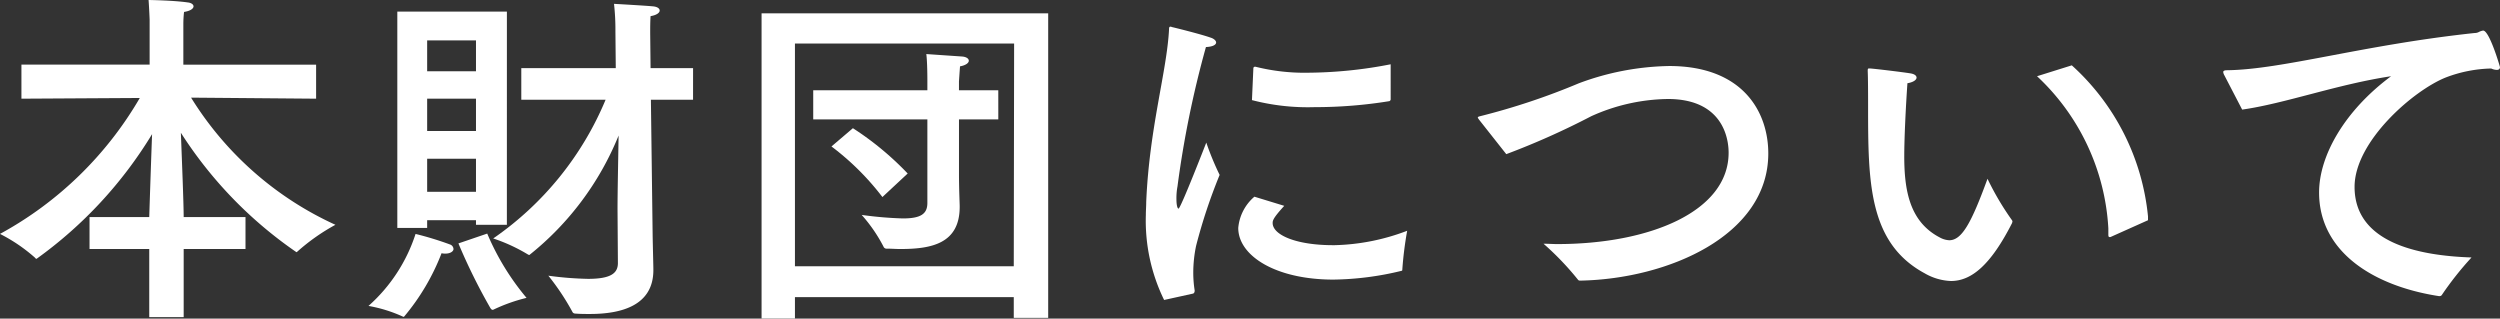
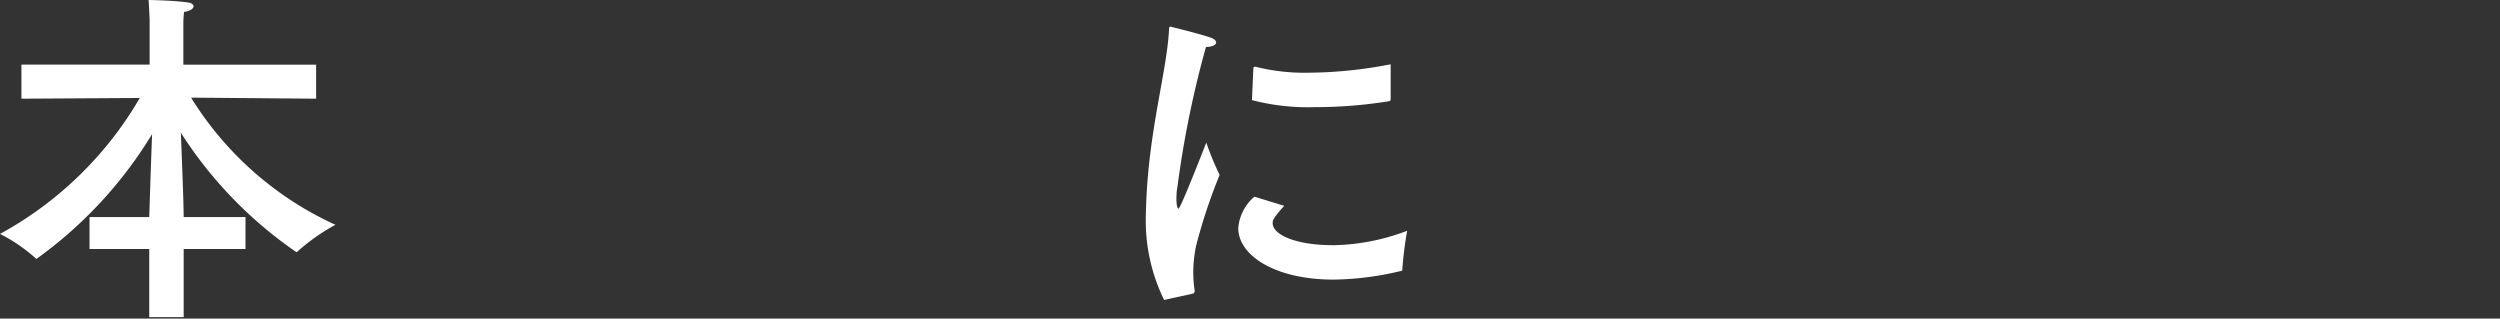
<svg xmlns="http://www.w3.org/2000/svg" height="15.418" viewBox="0 0 120.987 15.418" width="120.987">
  <rect x="0" y="0" width="120.987" height="15.418" fill="#333333" stroke="none" />
  <g fill="#fff">
    <path d="m15.298 4.776-6.051-.051a16.018 16.018 0 0 0 6.986 6.154 9.79 9.79 0 0 0 -1.836 1.291c-.018.018-.034.034-.051.034a20.213 20.213 0 0 1 -5.593-5.779c.051 1.342.136 3.434.136 4.079h2.992v1.547h-2.992v3.297h-1.666v-3.297h-2.89v-1.547h2.89c.018-.578.085-2.634.137-4.012a20.563 20.563 0 0 1 -5.593 6.035.093.093 0 0 1 -.068-.051 7.987 7.987 0 0 0 -1.699-1.156 17.502 17.502 0 0 0 6.765-6.578l-5.728.034v-1.649h6.204v-2.175s-.018-.51-.051-.952c0 0 1.206.017 1.903.119.17.018.273.102.273.188 0 .102-.137.221-.459.271a5.266 5.266 0 0 0 -.034.595v1.955h6.425z" />
-     <path d="m19.549 15.332a.102.102 0 0 1 -.067-.017 6.872 6.872 0 0 0 -1.649-.51 7.911 7.911 0 0 0 2.278-3.484 15.634 15.634 0 0 1 1.666.51.245.245 0 0 1 .17.221c0 .102-.137.221-.392.221a.736.736 0 0 1 -.186-.018 10.774 10.774 0 0 1 -1.819 3.076zm4.981-4.453h-1.495v-.222h-2.363v.374h-1.444v-10.471h5.303zm-3.858-8.925v1.496h2.363v-1.496zm0 2.822v1.564h2.363v-1.564zm0 2.907v1.598h2.363v-1.598zm2.907 3.621a12.201 12.201 0 0 0 1.903 3.111 8.242 8.242 0 0 0 -1.581.56.123.123 0 0 1 -.067.018c-.034 0-.068-.035-.102-.085a28.231 28.231 0 0 1 -1.547-3.128zm9.961-6.477h-2.04l.085 6.629c.017.816.034 1.445.034 1.563v.052c0 1.717-1.547 2.124-3.077 2.124-.221 0-.441 0-.663-.017-.085 0-.152-.017-.186-.102a11.765 11.765 0 0 0 -1.156-1.734 16.202 16.202 0 0 0 1.921.153c1.105 0 1.445-.272 1.445-.765l-.018-2.6c0-.867.034-2.397.052-3.57a14.226 14.226 0 0 1 -4.318 5.78c-.033 0-.051-.017-.085-.034a8.287 8.287 0 0 0 -1.665-.766 15.29 15.29 0 0 0 5.439-6.713h-4.08v-1.53h4.572l-.017-1.785a11.196 11.196 0 0 0 -.068-1.326s1.513.085 1.87.12c.221.016.34.102.34.204 0 .102-.136.221-.441.271-.018.289-.018.544-.018.816l.018 1.7h2.057z" />
-     <path d="m50.727 15.383h-1.666v-1.003h-10.59v1.037h-1.615v-14.771h13.871zm-12.256-13.275v10.777h10.59l.017-10.777zm9.842 3.671h-1.903v2.618c0 .765.034 1.462.034 1.563v.051c0 1.785-1.377 2.04-2.873 2.04-.221 0-.425-.018-.646-.018a.158.158 0 0 1 -.17-.102 7.419 7.419 0 0 0 -1.054-1.53 18.281 18.281 0 0 0 1.989.17c.85 0 1.19-.204 1.19-.748v-4.045h-5.524v-1.411h5.524v-.527s0-.834-.051-1.224c0 0 1.224.085 1.733.119.204.017.323.102.323.204 0 .102-.136.221-.425.272-.017.221-.051.732-.051.732v.425h1.903zm-5.609 3.757a12.687 12.687 0 0 0 -2.465-2.448l1.037-.884a14.507 14.507 0 0 1 2.651 2.193z" />
    <path d="m56.337 14.517a8.732 8.732 0 0 1 -.884-4.114c0-.204.018-.425.018-.629.152-3.603 1.003-6.323 1.105-8.363 0-.085.017-.12.068-.12a.12.12 0 0 1 .067.018c.085.017 1.395.34 1.87.51.17.05.273.153.273.237 0 .102-.137.204-.493.221a48.723 48.723 0 0 0 -1.377 6.748 3.038 3.038 0 0 0 -.051.595c0 .323.051.476.102.476.102 0 1.343-3.195 1.343-3.195a13.576 13.576 0 0 0 .646 1.564 26.258 26.258 0 0 0 -1.14 3.434 6.41 6.41 0 0 0 -.136 1.274 5.458 5.458 0 0 0 .068.884c0 .068-.018.136-.085.153zm5.814-4.556c-.544.596-.561.714-.561.833 0 .578 1.156 1.088 3.009 1.071a10.469 10.469 0 0 0 3.501-.697 17.45 17.45 0 0 0 -.237 1.904.037.037 0 0 1 -.034.034 14.562 14.562 0 0 1 -3.298.425c-2.805 0-4.606-1.157-4.606-2.499a2.241 2.241 0 0 1 .782-1.513zm5.15-5.167a.097.097 0 0 1 -.067.102 22.437 22.437 0 0 1 -3.603.289 10.726 10.726 0 0 1 -3.043-.34l.068-1.53a.078.078 0 0 1 .067-.086h.034a9.76 9.76 0 0 0 2.566.29 21.388 21.388 0 0 0 3.978-.408z" />
-     <path d="m71.569 5.779c-.017-.034-.051-.068-.051-.085 0-.034.034-.051.102-.068a33.005 33.005 0 0 0 4.794-1.598 13.051 13.051 0 0 1 4.368-.833c3.57 0 4.794 2.227 4.794 4.232 0 3.978-4.861 6.068-9.077 6.153-.085 0-.102 0-.153-.068a13.807 13.807 0 0 0 -1.648-1.717c.221 0 .441.017.663.017 4.487 0 8.295-1.581 8.295-4.42 0-.323-.034-2.601-2.941-2.601a9.248 9.248 0 0 0 -3.706.833 37.068 37.068 0 0 1 -4.113 1.836z" />
-     <path d="m92.156 7.548c0 1.665.256 3.179 1.717 3.943a1.066 1.066 0 0 0 .459.136c.612 0 1.071-.833 1.853-2.975a13.519 13.519 0 0 0 1.173 1.989.131.131 0 0 1 .034.086c0 .016-.018.05-.018.067-1.037 2.039-1.972 2.805-2.957 2.805a2.727 2.727 0 0 1 -1.275-.374c-2.736-1.479-2.736-4.471-2.736-8.126 0-1.444-.018-1.58-.018-1.683 0-.084.018-.102.051-.102h.068c.255.017 1.53.17 1.955.238.204.034.289.119.289.204 0 .102-.137.221-.442.272-.085 1.224-.153 2.703-.153 3.519zm8.108-4.386a11.337 11.337 0 0 1 3.688 7.309v.187l-1.784.799a.131.131 0 0 1 -.068.017c-.051 0-.067-.034-.067-.119v-.306a10.891 10.891 0 0 0 -3.451-7.36z" />
-     <path d="m107.644 3.638a.386.386 0 0 1 -.051-.153c0-.051.051-.086.186-.086 2.686-.034 6.561-1.224 11.984-1.802a.408.408 0 0 0 .204-.05.684.684 0 0 1 .203-.068c.307 0 .816 1.75.816 1.768 0 .085-.051.136-.153.136a.69.69 0 0 1 -.272-.068 6.548 6.548 0 0 0 -2.176.426c-1.564.611-4.436 3.093-4.436 5.303 0 2.702 3.076 3.33 5.66 3.416a15.571 15.571 0 0 0 -1.428 1.802.13.13 0 0 1 -.119.068h-.034c-3.195-.493-5.796-2.159-5.796-5.014 0-1.802 1.258-3.978 3.484-5.627-2.601.391-5.15 1.326-7.207 1.615z" />
  </g>
</svg>